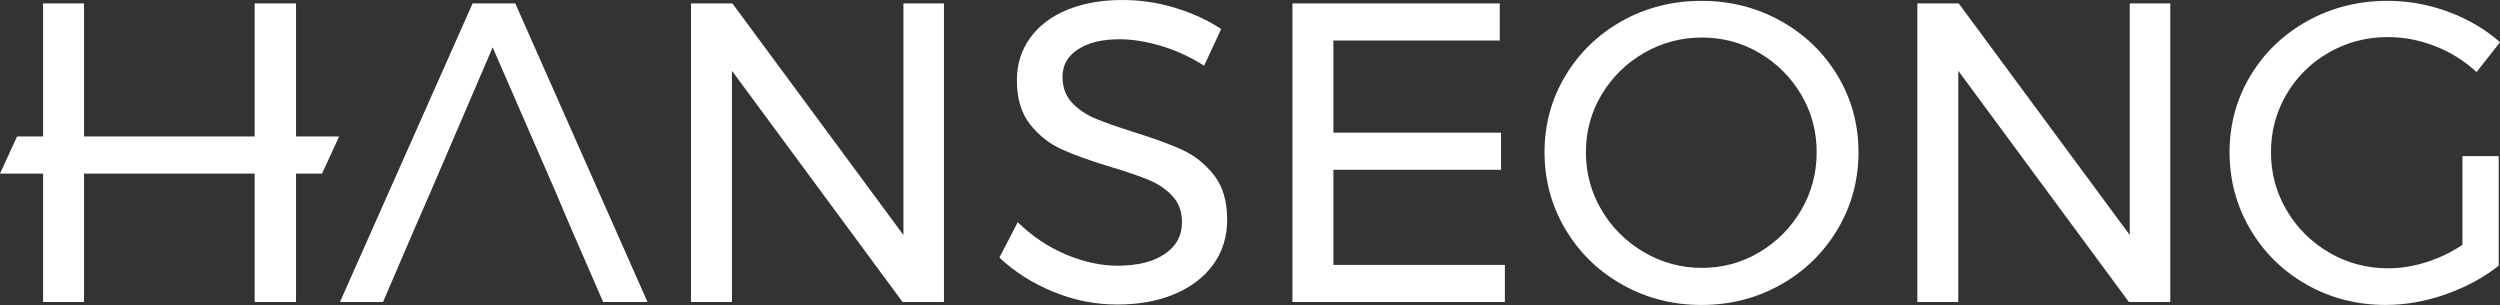
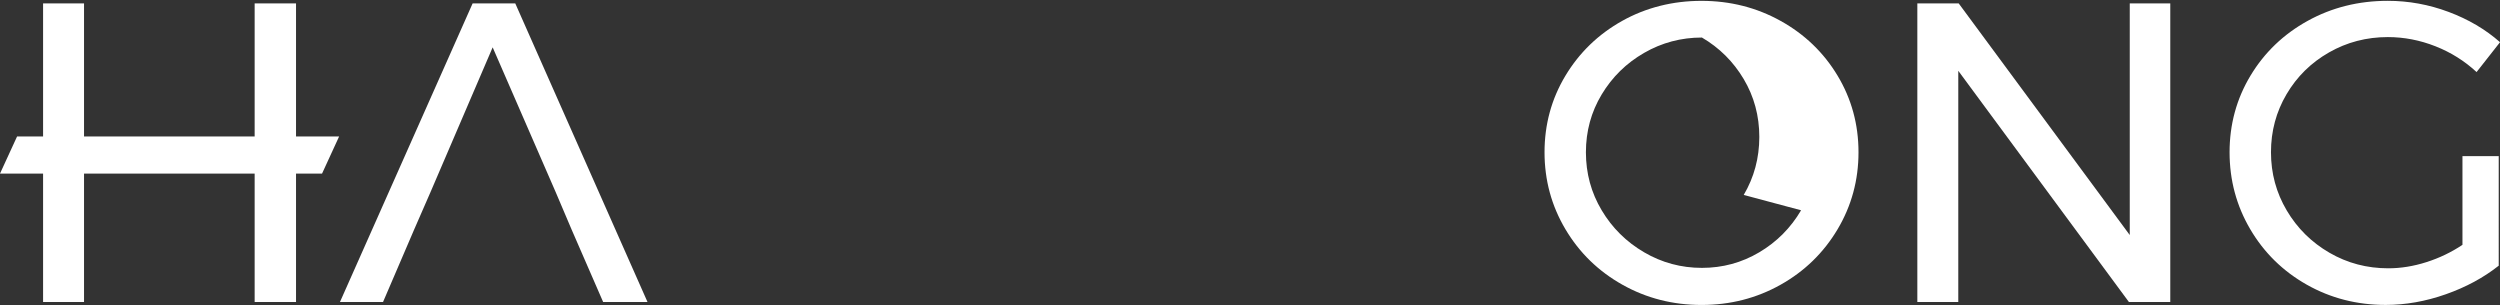
<svg xmlns="http://www.w3.org/2000/svg" id="_레이어_2" viewBox="0 0 879.15 107.25">
  <rect x="0" y="0" width="879.15" height="107.25" fill="#333333" stroke="none" />
  <g id="_레이어_1-2">
    <g>
      <polygon points="104.1 1.2 89.55 1.2 89.55 48 88.95 48 30.31 48 29.55 48 29.55 1.2 15.15 1.2 15.15 48 6 48 0 61.05 15.15 61.05 15.15 106.2 29.55 106.2 29.55 61.05 30.31 61.05 88.95 61.05 89.55 61.05 89.55 106.2 104.1 106.2 104.1 61.05 113.25 61.05 119.25 48 104.1 48 104.1 1.2" style="fill:#fff;" />
      <polygon points="166.2 1.2 119.55 106.2 134.7 106.2 145.65 80.7 151.35 67.65 173.25 16.65 195.45 67.65 201 80.7 212.1 106.2 227.7 106.2 181.2 1.2 166.2 1.2" style="fill:#fff;" />
-       <polygon points="317.7 82.65 257.55 1.2 243 1.2 243 106.2 257.4 106.2 257.4 24.9 317.4 106.2 331.95 106.2 331.95 1.2 317.7 1.2 317.7 82.65" style="fill:#fff;" />
-       <path d="M415.65,52.65c-4.4-2-10.15-4.1-17.25-6.3-5.7-1.8-10.15-3.38-13.35-4.73-3.2-1.35-5.9-3.2-8.1-5.55-2.2-2.35-3.3-5.37-3.3-9.08,0-4.1,1.82-7.32,5.48-9.67,3.65-2.35,8.52-3.52,14.62-3.52,4.4,0,9.22,.78,14.47,2.32,5.25,1.55,10.32,3.88,15.22,6.98l6-12.9c-4.7-3.1-10.08-5.57-16.12-7.42-6.05-1.85-12.22-2.78-18.52-2.78-7.4,0-13.9,1.15-19.5,3.45-5.6,2.3-9.95,5.6-13.05,9.9-3.1,4.3-4.65,9.25-4.65,14.85,0,6.4,1.52,11.55,4.58,15.45,3.05,3.9,6.77,6.85,11.17,8.85,4.4,2,10.1,4.05,17.1,6.15,5.7,1.7,10.22,3.25,13.58,4.65,3.35,1.4,6.12,3.3,8.33,5.7,2.2,2.4,3.3,5.45,3.3,9.15,0,4.7-2.02,8.43-6.08,11.17-4.05,2.75-9.58,4.12-16.57,4.12-5.9,0-11.98-1.32-18.23-3.98-6.25-2.65-11.88-6.42-16.88-11.32l-6.45,12.45c5.3,5,11.6,9,18.9,12,7.3,3,14.8,4.5,22.5,4.5s14.33-1.22,20.17-3.67c5.85-2.45,10.4-5.93,13.65-10.43,3.25-4.5,4.88-9.75,4.88-15.75,0-6.5-1.55-11.72-4.65-15.67-3.1-3.95-6.85-6.92-11.25-8.92Z" style="fill:#fff;" />
-       <polygon points="468.9 59.7 527.86 59.7 527.86 46.65 468.9 46.65 468.9 14.25 527.4 14.25 527.4 1.2 454.5 1.2 454.5 106.2 529.2 106.2 529.2 93.15 468.9 93.15 468.9 59.7" style="fill:#fff;" />
-       <path d="M626.17,7.35c-8.45-4.7-17.73-7.05-27.82-7.05s-19.5,2.35-27.9,7.05c-8.4,4.7-15.05,11.13-19.95,19.27-4.9,8.15-7.35,17.13-7.35,26.93s2.45,18.82,7.35,27.07c4.9,8.25,11.57,14.75,20.03,19.5,8.45,4.75,17.72,7.12,27.83,7.12s19.37-2.37,27.82-7.12c8.45-4.75,15.12-11.25,20.03-19.5,4.9-8.25,7.35-17.27,7.35-27.07s-2.45-18.77-7.35-26.93c-4.9-8.15-11.58-14.57-20.03-19.27Zm7.2,66.6c-3.65,6.2-8.55,11.13-14.7,14.77-6.15,3.65-12.88,5.48-20.17,5.48s-14.08-1.82-20.33-5.48c-6.25-3.65-11.23-8.57-14.92-14.77-3.7-6.2-5.55-13-5.55-20.4s1.85-14.18,5.55-20.33c3.7-6.15,8.67-11.02,14.92-14.62,6.25-3.6,13.02-5.4,20.33-5.4s14.03,1.8,20.17,5.4c6.15,3.6,11.05,8.48,14.7,14.62,3.65,6.15,5.48,12.93,5.48,20.33s-1.83,14.2-5.48,20.4Z" style="fill:#fff;" />
+       <path d="M626.17,7.35c-8.45-4.7-17.73-7.05-27.82-7.05s-19.5,2.35-27.9,7.05c-8.4,4.7-15.05,11.13-19.95,19.27-4.9,8.15-7.35,17.13-7.35,26.93s2.45,18.82,7.35,27.07c4.9,8.25,11.57,14.75,20.03,19.5,8.45,4.75,17.72,7.12,27.83,7.12s19.37-2.37,27.82-7.12c8.45-4.75,15.12-11.25,20.03-19.5,4.9-8.25,7.35-17.27,7.35-27.07s-2.45-18.77-7.35-26.93c-4.9-8.15-11.58-14.57-20.03-19.27Zm7.2,66.6c-3.65,6.2-8.55,11.13-14.7,14.77-6.15,3.65-12.88,5.48-20.17,5.48s-14.08-1.82-20.33-5.48c-6.25-3.65-11.23-8.57-14.92-14.77-3.7-6.2-5.55-13-5.55-20.4s1.85-14.18,5.55-20.33c3.7-6.15,8.67-11.02,14.92-14.62,6.25-3.6,13.02-5.4,20.33-5.4c6.15,3.6,11.05,8.48,14.7,14.62,3.65,6.15,5.48,12.93,5.48,20.33s-1.83,14.2-5.48,20.4Z" style="fill:#fff;" />
      <polygon points="748.95 82.65 688.8 1.2 674.25 1.2 674.25 106.2 688.65 106.2 688.65 24.9 748.65 106.2 763.2 106.2 763.2 1.2 748.95 1.2 748.95 82.65" style="fill:#fff;" />
      <path d="M865.95,86.1c-3.9,2.6-8.12,4.63-12.67,6.08-4.55,1.45-9.03,2.17-13.42,2.17-7.5,0-14.4-1.82-20.7-5.48-6.3-3.65-11.3-8.6-15-14.85-3.7-6.25-5.55-13.07-5.55-20.48s1.82-14.2,5.47-20.4c3.65-6.2,8.62-11.1,14.93-14.7,6.3-3.6,13.2-5.4,20.7-5.4,5.7,0,11.27,1.08,16.73,3.23,5.45,2.15,10.27,5.17,14.47,9.07l8.25-10.5c-5.1-4.5-11.13-8.05-18.08-10.65-6.95-2.6-14.08-3.9-21.38-3.9-10.3,0-19.7,2.35-28.2,7.05-8.5,4.7-15.2,11.13-20.1,19.27-4.9,8.15-7.35,17.13-7.35,26.93s2.42,18.82,7.27,27.07c4.85,8.25,11.48,14.75,19.88,19.5,8.4,4.75,17.65,7.12,27.75,7.12,7,0,14.05-1.25,21.15-3.75,7.1-2.5,13.3-5.85,18.6-10.05V54.9h-12.75v31.2Z" style="fill:#fff;" />
    </g>
  </g>
</svg>